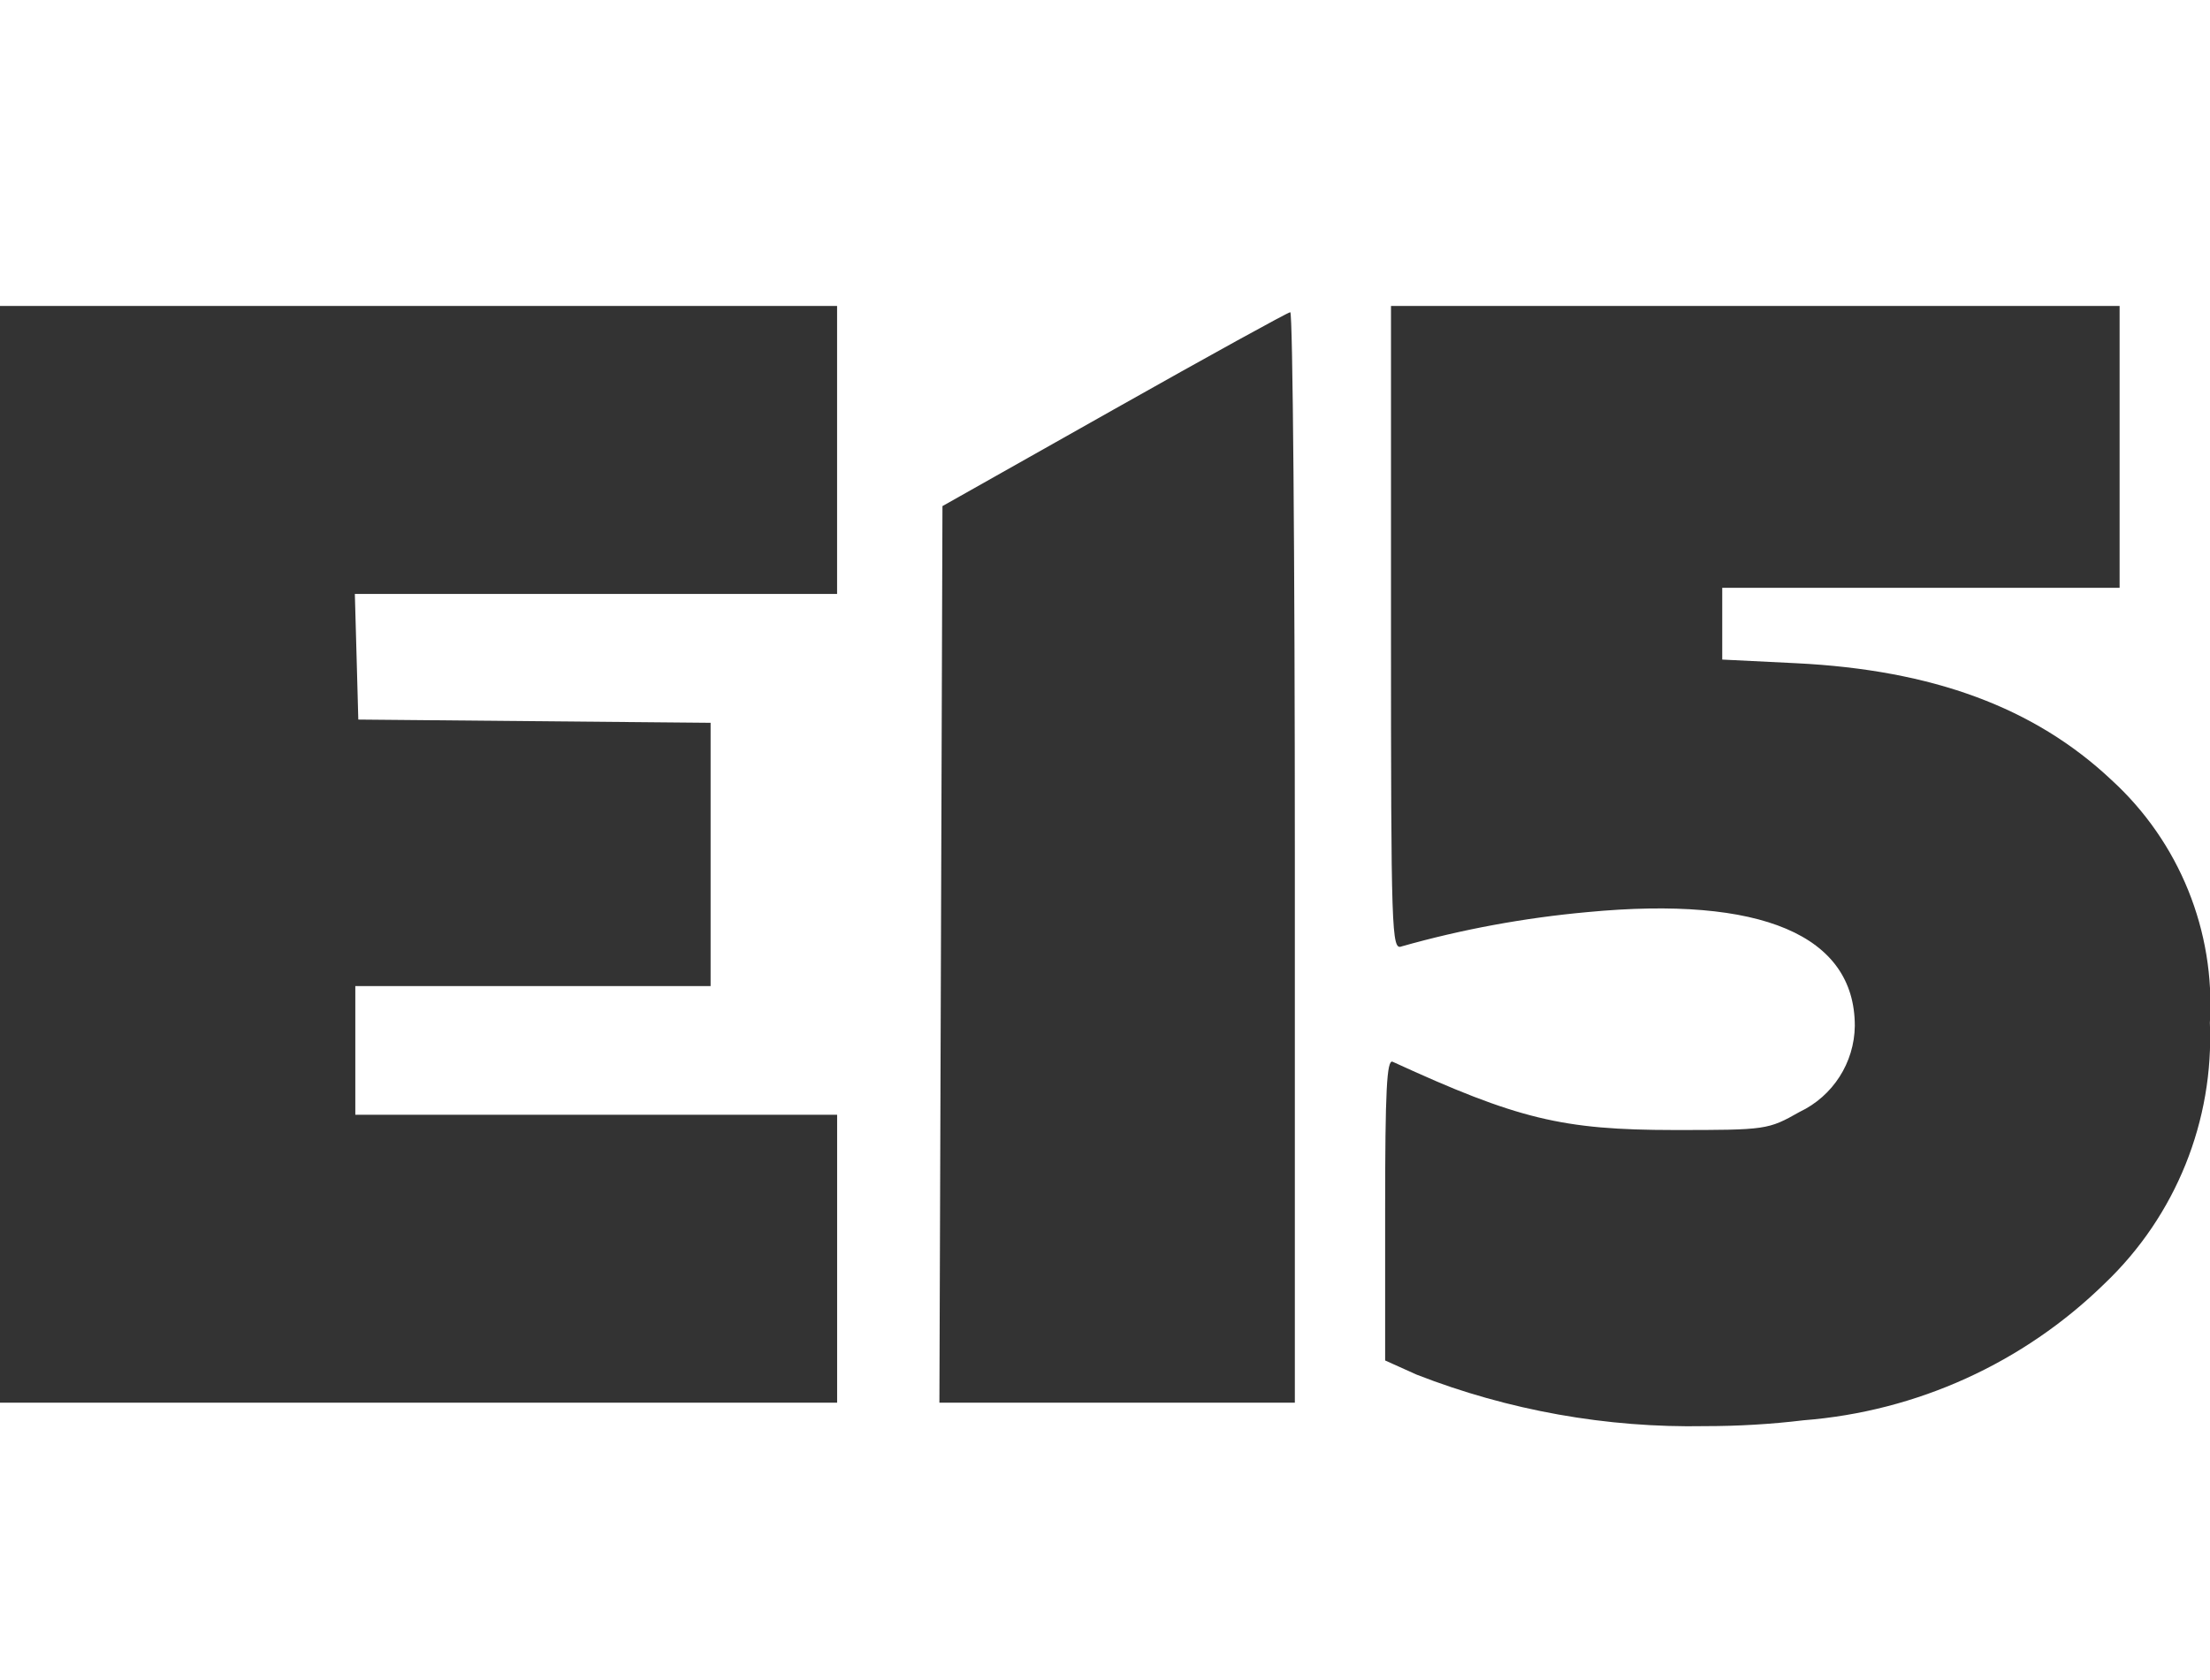
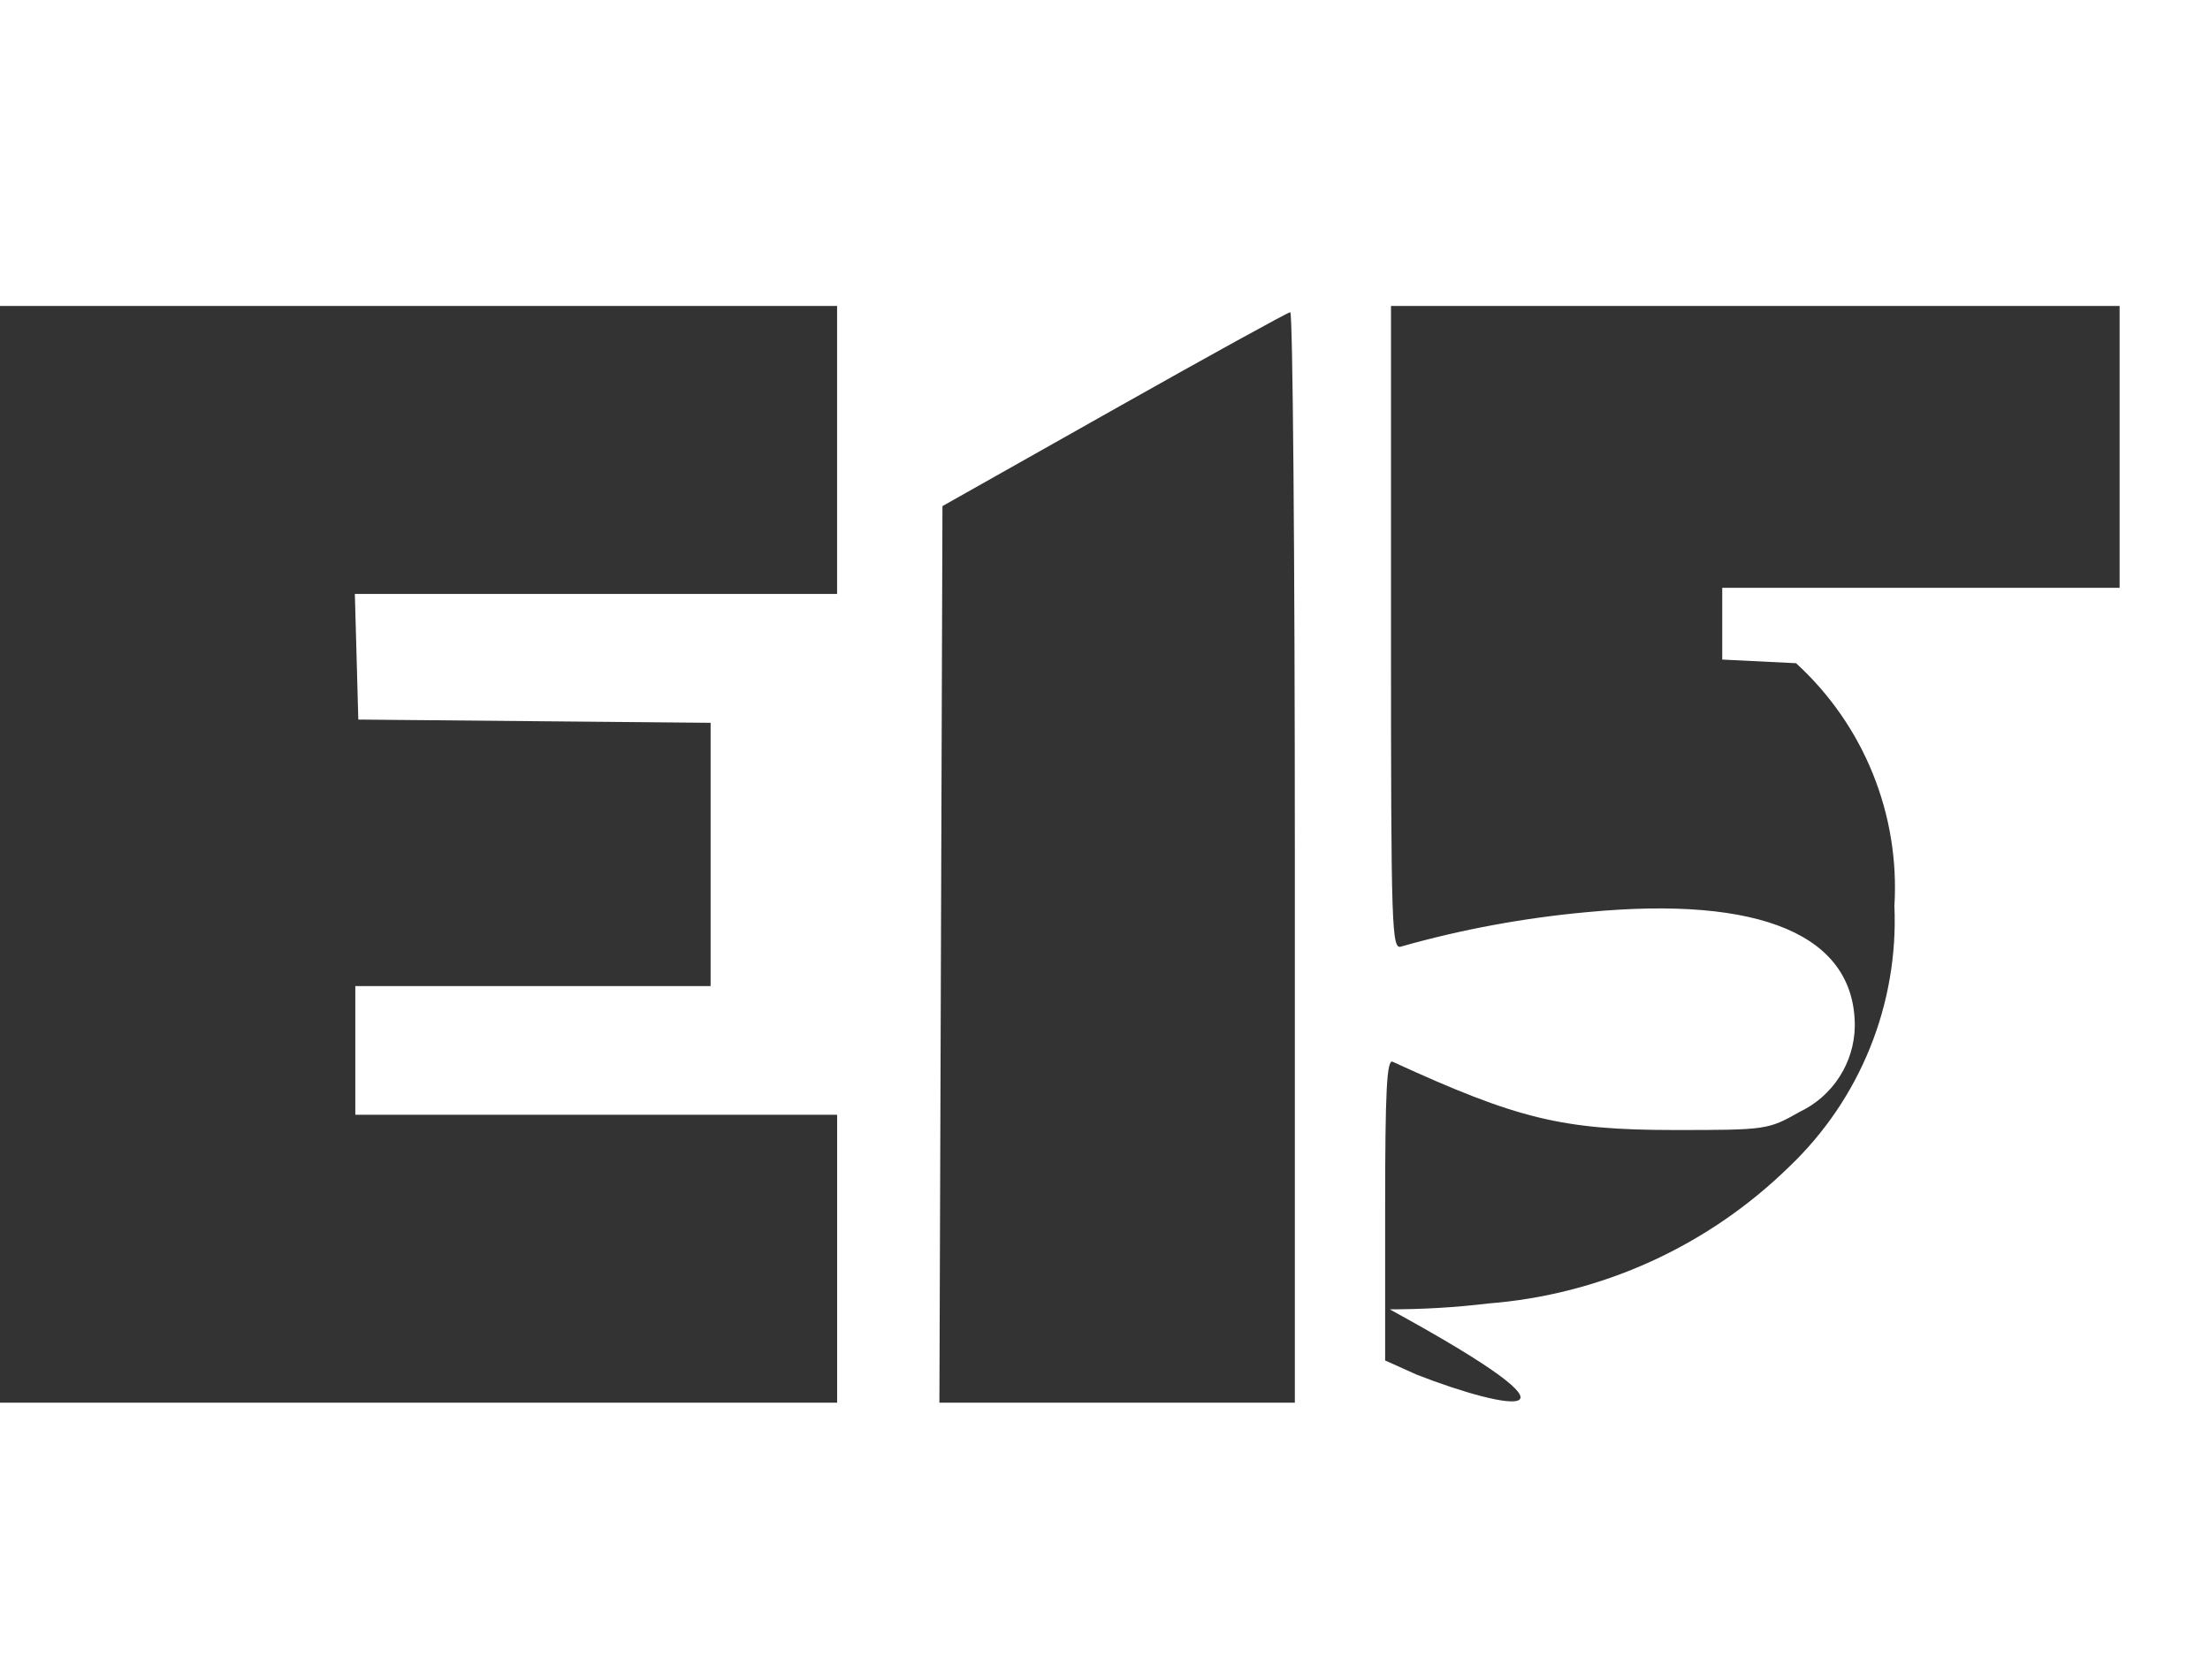
<svg xmlns="http://www.w3.org/2000/svg" version="1.1" id="Vrstva_1" x="0px" y="0px" width="71px" height="54px" viewBox="0 -6.833 71 54" enable-background="new 0 -6.833 71 54" xml:space="preserve">
  <g id="Group_2" transform="translate(-1131 -3188)">
-     <path id="Shape" fill="#333333" d="M1176.516,3225.344l-1.016-0.457v-4.855c0-3.813,0.052-4.832,0.242-4.744   c4.021,1.845,5.453,2.191,9.045,2.193c2.961,0,3.011-0.006,4.029-0.582c1.069-0.508,1.758-1.58,1.773-2.764   c0-2.912-3.009-4.191-8.6-3.656c-2.018,0.184-4.014,0.551-5.962,1.102c-0.319,0.128-0.339-0.438-0.339-10.222V3191h23.408v9.057   h-12.766v2.306l2.371,0.117c4.4,0.216,7.664,1.427,10.135,3.753c2.178,1.99,3.34,4.859,3.16,7.802   c0.136,3.147-1.095,6.201-3.376,8.375c-2.61,2.557-6.036,4.115-9.679,4.399c-1.049,0.127-2.104,0.188-3.159,0.188   C1182.617,3227.057,1179.468,3226.494,1176.516,3225.344z M1166.889,3226.244h-5.709l0.049-14.407l0.049-14.406l5.514-3.111   c3.034-1.712,5.58-3.115,5.66-3.12s0.147,7.882,0.147,17.52v17.524H1166.889L1166.889,3226.244z M1144.447,3226.244H1131V3191   h26.893v9.254H1142.4l0.056,2.018l0.055,2.019l5.659,0.052l5.659,0.052v8.46h-11.414v4.135h15.479v9.254H1144.447z" />
+     <path id="Shape" fill="#333333" d="M1176.516,3225.344l-1.016-0.457v-4.855c0-3.813,0.052-4.832,0.242-4.744   c4.021,1.845,5.453,2.191,9.045,2.193c2.961,0,3.011-0.006,4.029-0.582c1.069-0.508,1.758-1.58,1.773-2.764   c0-2.912-3.009-4.191-8.6-3.656c-2.018,0.184-4.014,0.551-5.962,1.102c-0.319,0.128-0.339-0.438-0.339-10.222V3191h23.408v9.057   h-12.766v2.306l2.371,0.117c2.178,1.99,3.34,4.859,3.16,7.802   c0.136,3.147-1.095,6.201-3.376,8.375c-2.61,2.557-6.036,4.115-9.679,4.399c-1.049,0.127-2.104,0.188-3.159,0.188   C1182.617,3227.057,1179.468,3226.494,1176.516,3225.344z M1166.889,3226.244h-5.709l0.049-14.407l0.049-14.406l5.514-3.111   c3.034-1.712,5.58-3.115,5.66-3.12s0.147,7.882,0.147,17.52v17.524H1166.889L1166.889,3226.244z M1144.447,3226.244H1131V3191   h26.893v9.254H1142.4l0.056,2.018l0.055,2.019l5.659,0.052l5.659,0.052v8.46h-11.414v4.135h15.479v9.254H1144.447z" />
  </g>
</svg>